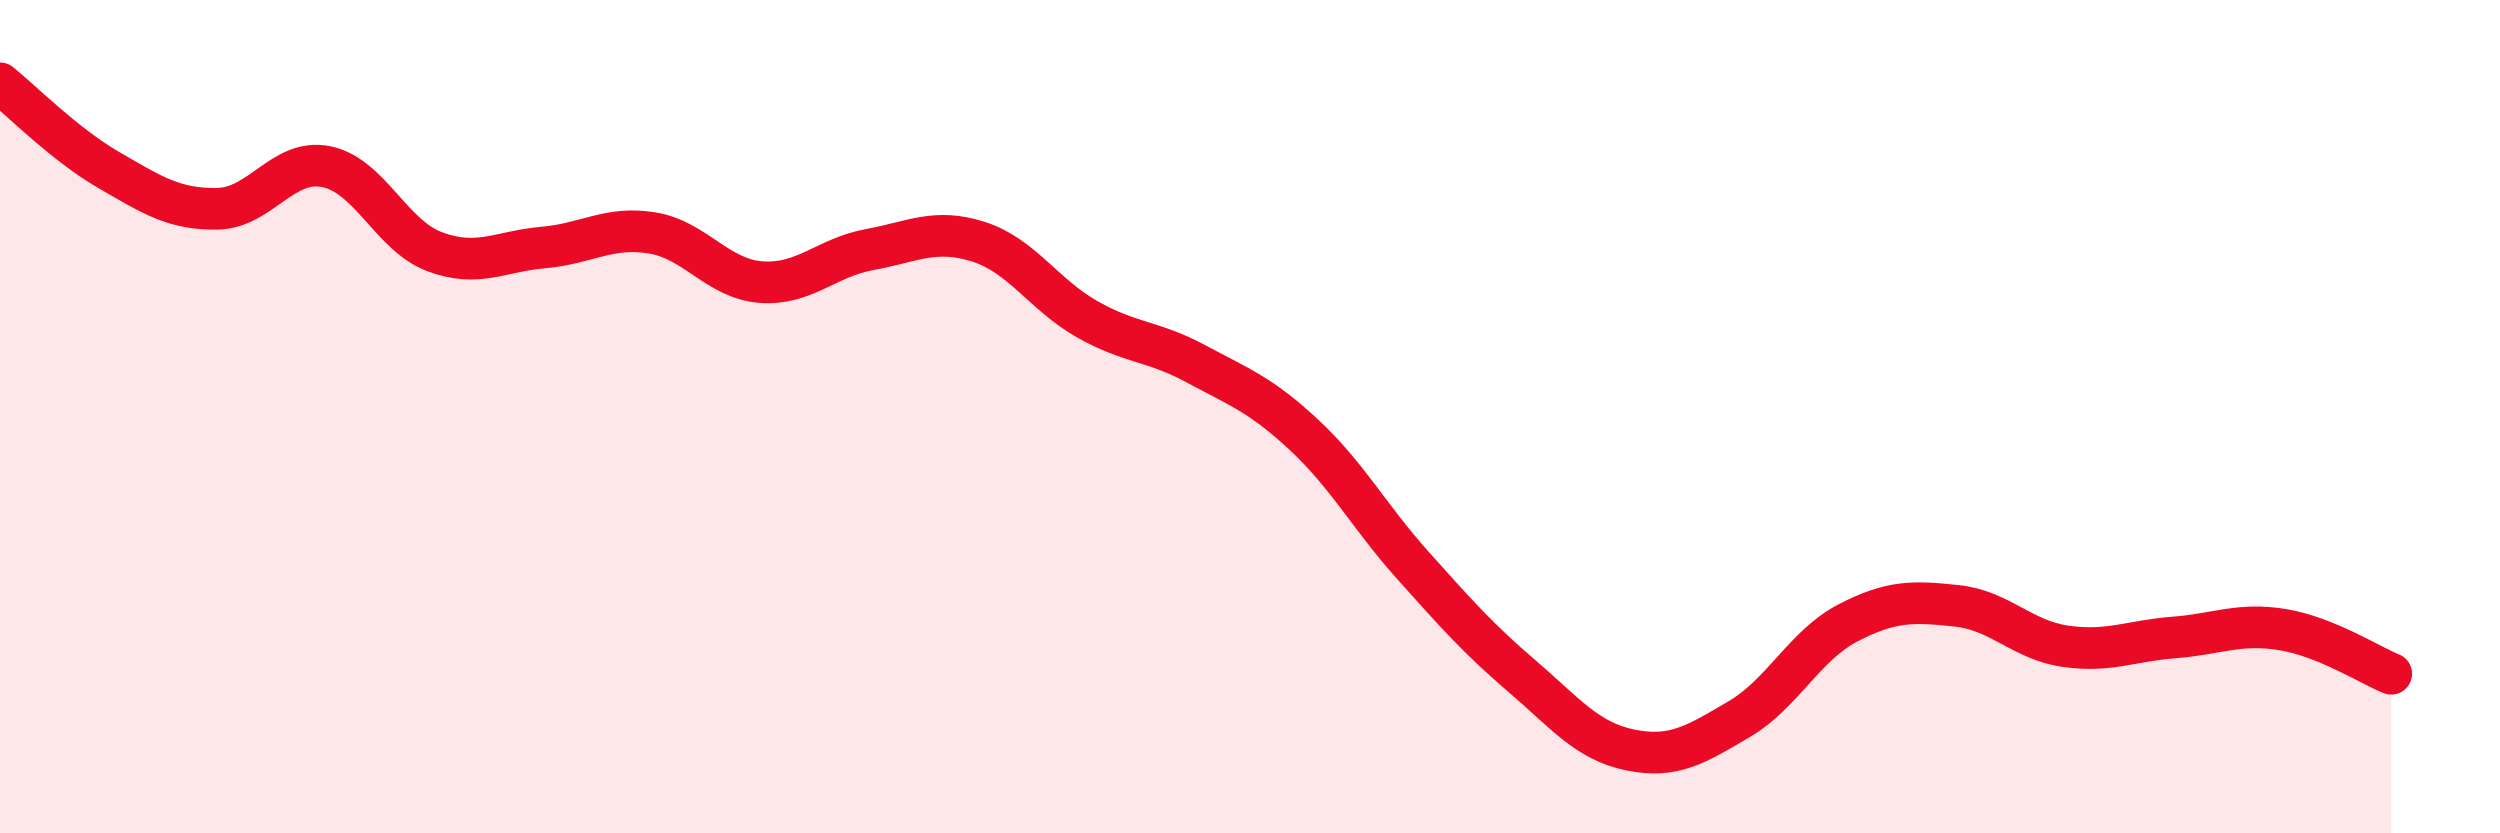
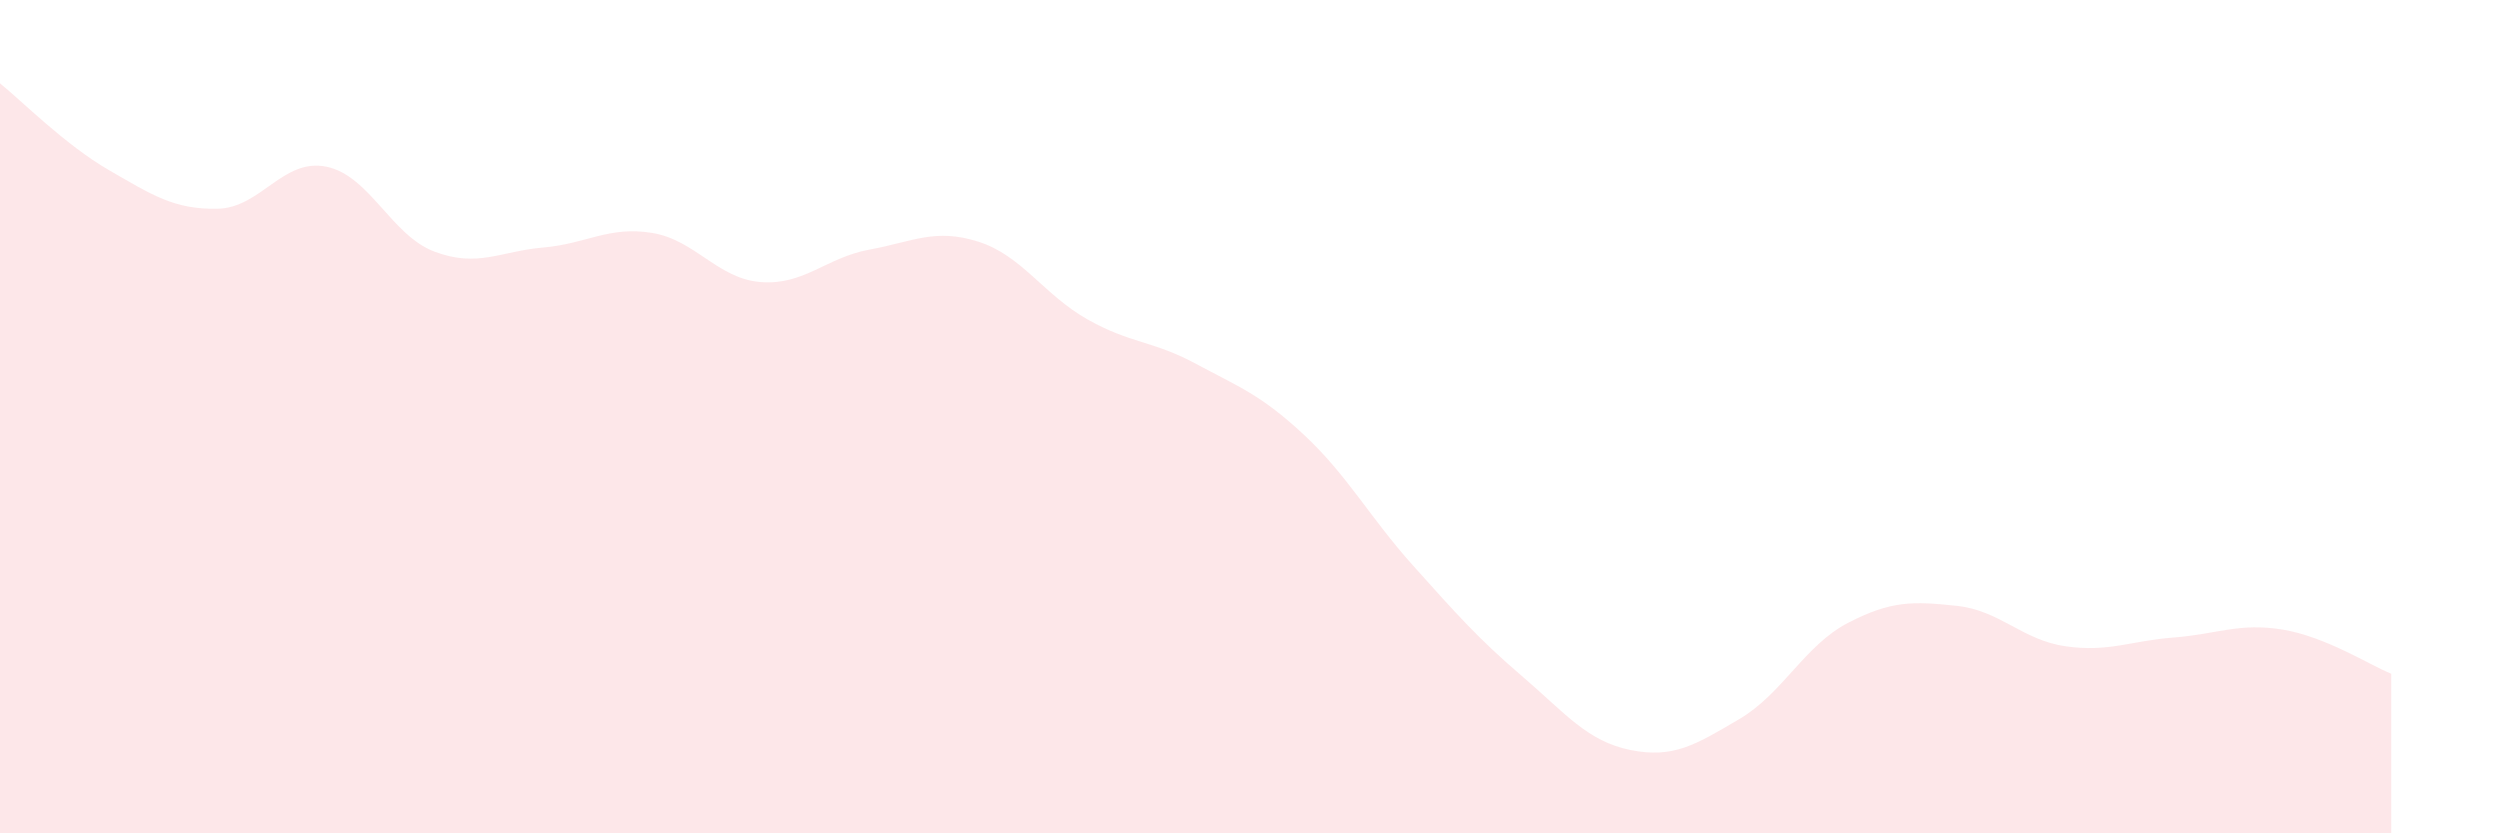
<svg xmlns="http://www.w3.org/2000/svg" width="60" height="20" viewBox="0 0 60 20">
  <path d="M 0,2 C 0.52,2.42 1.57,3.48 2.61,4.08 C 3.65,4.68 4.18,5.03 5.22,5.01 C 6.26,4.99 6.79,3.79 7.83,4 C 8.87,4.21 9.39,5.65 10.43,6.04 C 11.47,6.43 12,6.03 13.04,5.94 C 14.08,5.85 14.61,5.42 15.65,5.59 C 16.69,5.76 17.22,6.69 18.26,6.77 C 19.3,6.85 19.83,6.18 20.87,5.99 C 21.91,5.8 22.44,5.47 23.48,5.8 C 24.52,6.13 25.05,7.07 26.09,7.66 C 27.13,8.25 27.66,8.17 28.7,8.73 C 29.74,9.29 30.26,9.47 31.3,10.44 C 32.34,11.41 32.87,12.41 33.91,13.57 C 34.95,14.73 35.48,15.33 36.52,16.22 C 37.56,17.11 38.09,17.79 39.13,18 C 40.17,18.21 40.7,17.87 41.74,17.26 C 42.78,16.65 43.31,15.49 44.35,14.95 C 45.39,14.41 45.92,14.43 46.96,14.54 C 48,14.65 48.53,15.36 49.57,15.51 C 50.61,15.66 51.13,15.38 52.17,15.3 C 53.21,15.22 53.74,14.94 54.78,15.11 C 55.82,15.28 56.87,15.96 57.39,16.17L57.39 20L0 20Z" fill="#EB0A25" opacity="0.1" stroke-linecap="round" stroke-linejoin="round" />
-   <path d="M 0,2 C 0.52,2.42 1.57,3.48 2.61,4.08 C 3.65,4.68 4.18,5.03 5.22,5.01 C 6.26,4.99 6.79,3.79 7.83,4 C 8.87,4.21 9.39,5.65 10.43,6.04 C 11.47,6.43 12,6.03 13.04,5.94 C 14.08,5.85 14.61,5.42 15.65,5.59 C 16.69,5.76 17.22,6.69 18.26,6.77 C 19.3,6.85 19.83,6.18 20.87,5.99 C 21.91,5.8 22.44,5.47 23.48,5.8 C 24.52,6.13 25.05,7.07 26.09,7.66 C 27.13,8.25 27.66,8.17 28.7,8.73 C 29.74,9.29 30.26,9.47 31.3,10.44 C 32.34,11.41 32.87,12.41 33.91,13.57 C 34.95,14.73 35.48,15.33 36.52,16.22 C 37.56,17.11 38.09,17.79 39.13,18 C 40.17,18.21 40.7,17.87 41.74,17.26 C 42.78,16.65 43.31,15.49 44.35,14.95 C 45.39,14.41 45.92,14.43 46.96,14.54 C 48,14.65 48.53,15.36 49.57,15.51 C 50.61,15.66 51.13,15.38 52.17,15.3 C 53.21,15.22 53.74,14.94 54.78,15.11 C 55.82,15.28 56.87,15.96 57.39,16.17" stroke="#EB0A25" stroke-width="1" fill="none" stroke-linecap="round" stroke-linejoin="round" />
</svg>